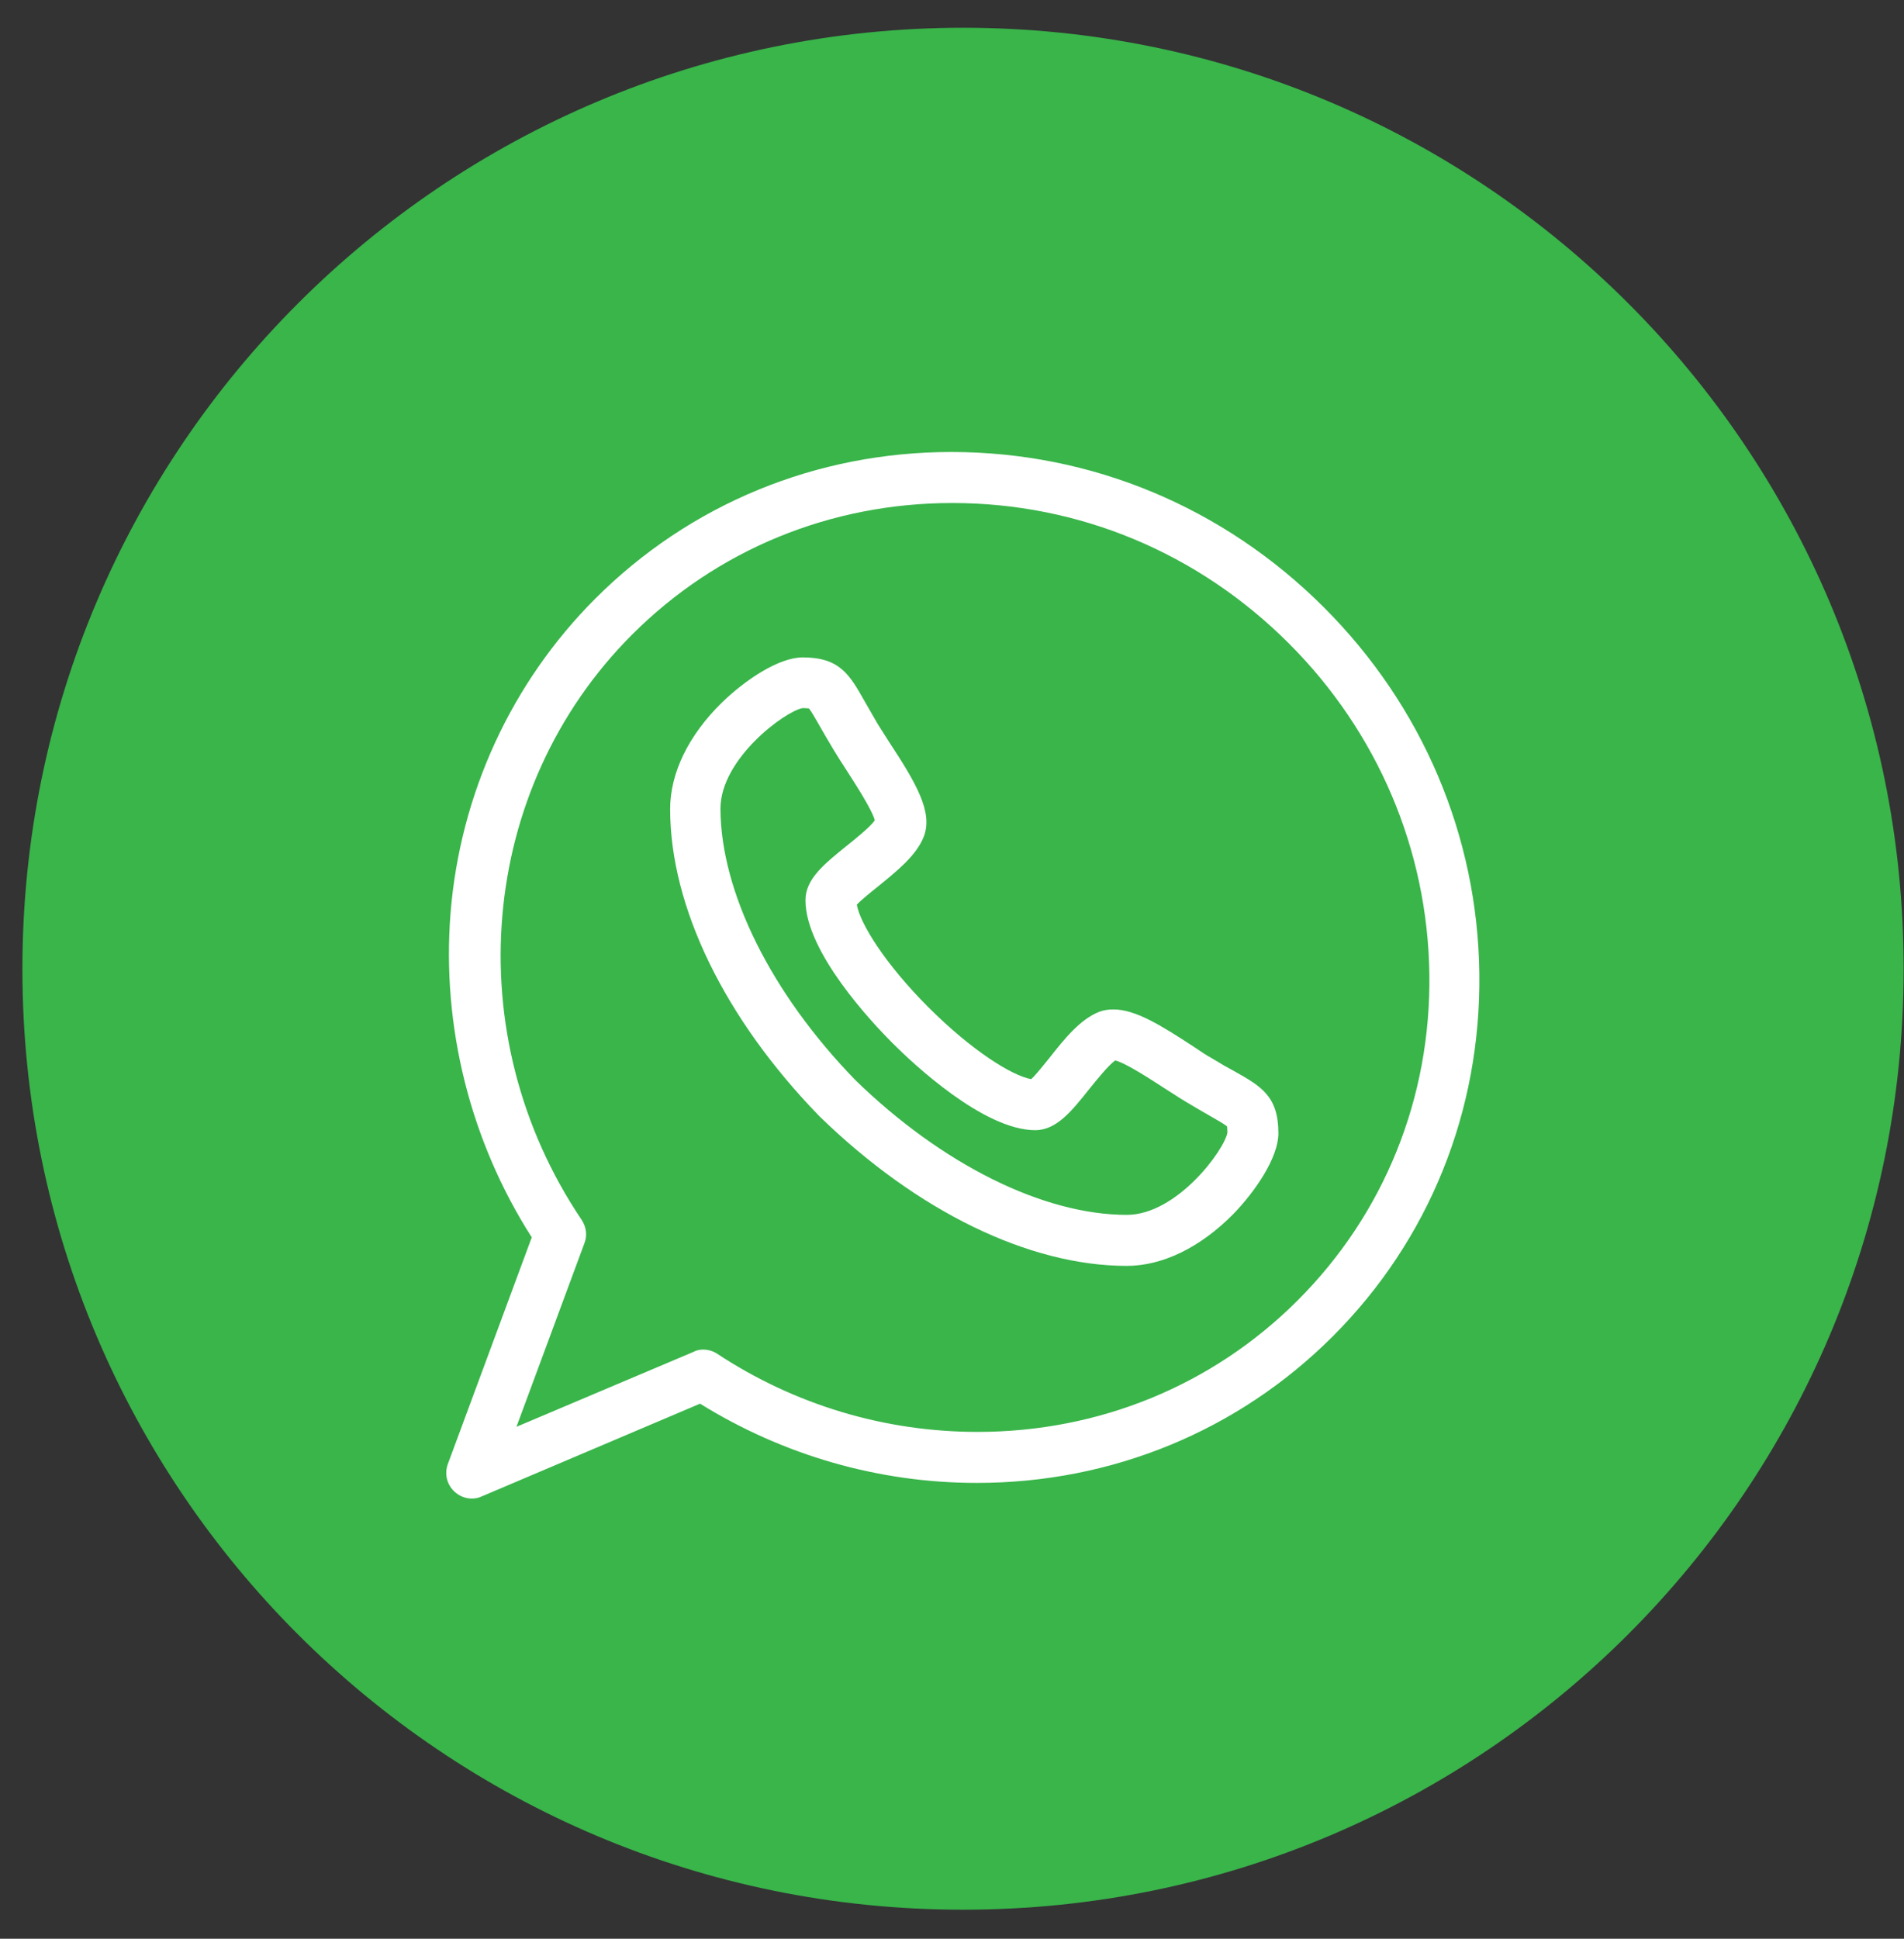
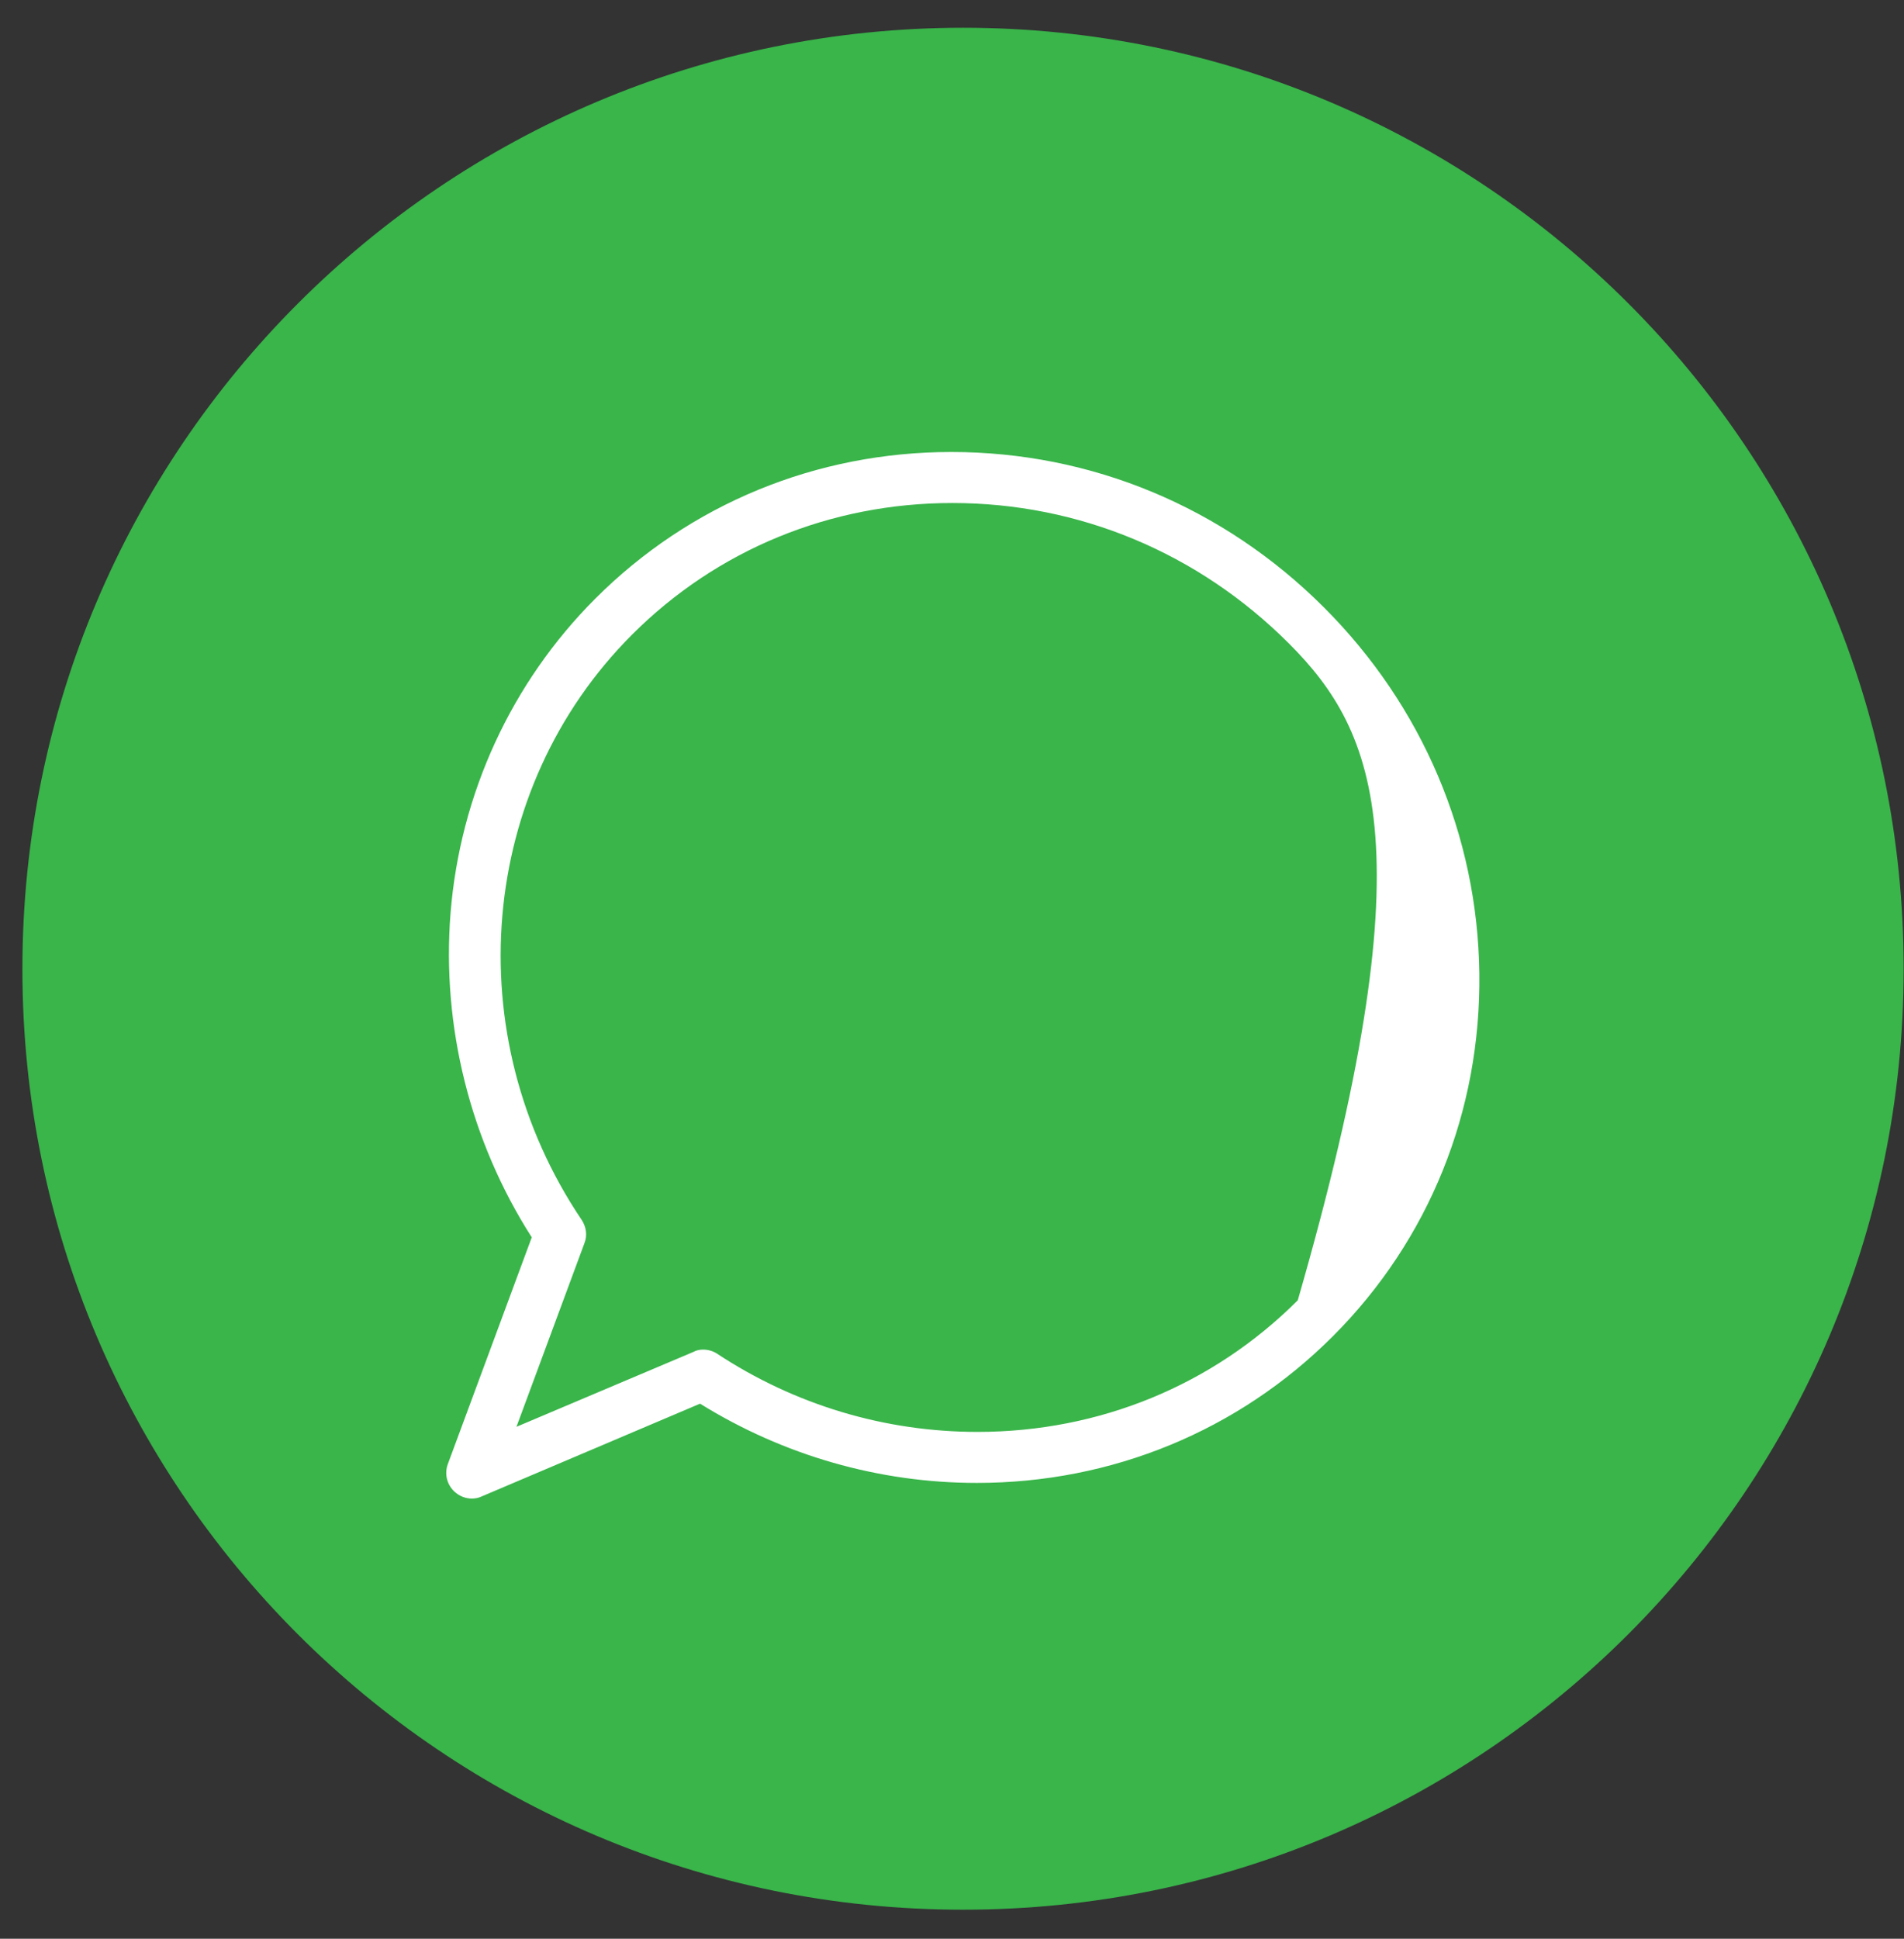
<svg xmlns="http://www.w3.org/2000/svg" width="56" height="57" viewBox="0 0 56 57" fill="none">
  <rect x="0" y="0" width="56" height="57" fill="#333333" stroke="none" />
  <path d="M28.329 0.816C13.049 0.816 0.659 13.206 0.659 28.486V28.496C0.659 43.766 13.039 56.146 28.309 56.146H28.339C43.609 56.146 55.989 43.766 55.989 28.496V28.486C55.999 13.206 43.609 0.816 28.329 0.816Z" fill="#39B54A" />
-   <path d="M33.14 37.218C30.27 37.218 26.98 35.618 24.11 32.828L24.1 32.818C21.31 29.948 19.71 26.658 19.71 23.788C19.71 22.728 20.25 21.618 21.23 20.658C21.91 19.998 22.9 19.328 23.61 19.328C24.7 19.328 24.99 19.838 25.43 20.618C25.54 20.808 25.66 21.018 25.81 21.278C25.9 21.418 26.02 21.608 26.14 21.798C26.94 23.018 27.45 23.878 27.17 24.598C26.95 25.158 26.38 25.608 25.83 26.058C25.63 26.218 25.33 26.458 25.2 26.598C25.3 27.158 26.03 28.338 27.31 29.618C28.59 30.898 29.77 31.628 30.33 31.728C30.47 31.598 30.7 31.308 30.87 31.098C31.31 30.538 31.77 29.968 32.33 29.748C32.46 29.698 32.6 29.678 32.75 29.678C33.39 29.678 34.14 30.138 35.13 30.788C35.32 30.918 35.5 31.038 35.65 31.118C35.91 31.278 36.12 31.398 36.31 31.498C37.09 31.938 37.6 32.228 37.6 33.318C37.6 34.028 36.93 35.018 36.27 35.698C35.3 36.678 34.19 37.218 33.14 37.218ZM25.16 31.758C27.71 34.238 30.69 35.718 33.14 35.718C34.62 35.718 36.02 33.798 36.1 33.298C36.1 33.198 36.09 33.138 36.09 33.118C36.01 33.048 35.78 32.918 35.57 32.798C35.38 32.688 35.15 32.558 34.87 32.388C34.7 32.288 34.51 32.158 34.3 32.028C33.91 31.778 33.13 31.258 32.8 31.178C32.6 31.318 32.24 31.768 32.03 32.028C31.52 32.668 31.07 33.228 30.45 33.228C28.93 33.228 26.85 31.268 26.25 30.668C25.65 30.068 23.69 27.988 23.69 26.468C23.69 25.838 24.25 25.398 24.89 24.878C25.14 24.678 25.59 24.318 25.73 24.118C25.64 23.788 25.13 23.008 24.88 22.618C24.75 22.418 24.62 22.218 24.52 22.048C24.35 21.768 24.22 21.538 24.11 21.348C23.99 21.138 23.86 20.908 23.79 20.828C23.76 20.828 23.71 20.818 23.61 20.818C23.11 20.898 21.19 22.298 21.19 23.778C21.2 26.228 22.68 29.208 25.16 31.758Z" fill="white" />
-   <path d="M13.88 44.059C13.69 44.059 13.51 43.989 13.36 43.849C13.14 43.639 13.07 43.329 13.17 43.049L15.64 36.379C13.83 33.549 12.99 30.179 13.25 26.859C13.53 23.349 15.04 20.069 17.51 17.599C20.29 14.819 24.01 13.289 27.98 13.289C32.1 13.289 35.989 14.909 38.94 17.859C41.84 20.759 43.46 24.579 43.51 28.619C43.56 32.669 42.03 36.459 39.2 39.289C36.42 42.069 32.7 43.599 28.73 43.599C25.85 43.599 23.04 42.789 20.59 41.269L14.16 43.999C14.08 44.039 13.98 44.059 13.88 44.059ZM20.68 39.679C20.82 39.679 20.97 39.719 21.09 39.799C23.38 41.309 26.03 42.099 28.75 42.099C32.33 42.099 35.67 40.729 38.17 38.229C40.71 35.689 42.09 32.279 42.04 28.639C41.99 24.989 40.52 21.529 37.91 18.919C35.24 16.249 31.73 14.789 28.01 14.789C24.43 14.789 21.09 16.159 18.59 18.659C14.06 23.189 13.44 30.429 17.11 35.869C17.24 36.069 17.28 36.319 17.19 36.549L15.19 41.949L20.39 39.749C20.48 39.699 20.58 39.679 20.68 39.679Z" fill="white" />
+   <path d="M13.88 44.059C13.69 44.059 13.51 43.989 13.36 43.849C13.14 43.639 13.07 43.329 13.17 43.049L15.64 36.379C13.83 33.549 12.99 30.179 13.25 26.859C13.53 23.349 15.04 20.069 17.51 17.599C20.29 14.819 24.01 13.289 27.98 13.289C32.1 13.289 35.989 14.909 38.94 17.859C41.84 20.759 43.46 24.579 43.51 28.619C43.56 32.669 42.03 36.459 39.2 39.289C36.42 42.069 32.7 43.599 28.73 43.599C25.85 43.599 23.04 42.789 20.59 41.269L14.16 43.999C14.08 44.039 13.98 44.059 13.88 44.059ZM20.68 39.679C20.82 39.679 20.97 39.719 21.09 39.799C23.38 41.309 26.03 42.099 28.75 42.099C32.33 42.099 35.67 40.729 38.17 38.229C41.99 24.989 40.52 21.529 37.91 18.919C35.24 16.249 31.73 14.789 28.01 14.789C24.43 14.789 21.09 16.159 18.59 18.659C14.06 23.189 13.44 30.429 17.11 35.869C17.24 36.069 17.28 36.319 17.19 36.549L15.19 41.949L20.39 39.749C20.48 39.699 20.58 39.679 20.68 39.679Z" fill="white" />
</svg>